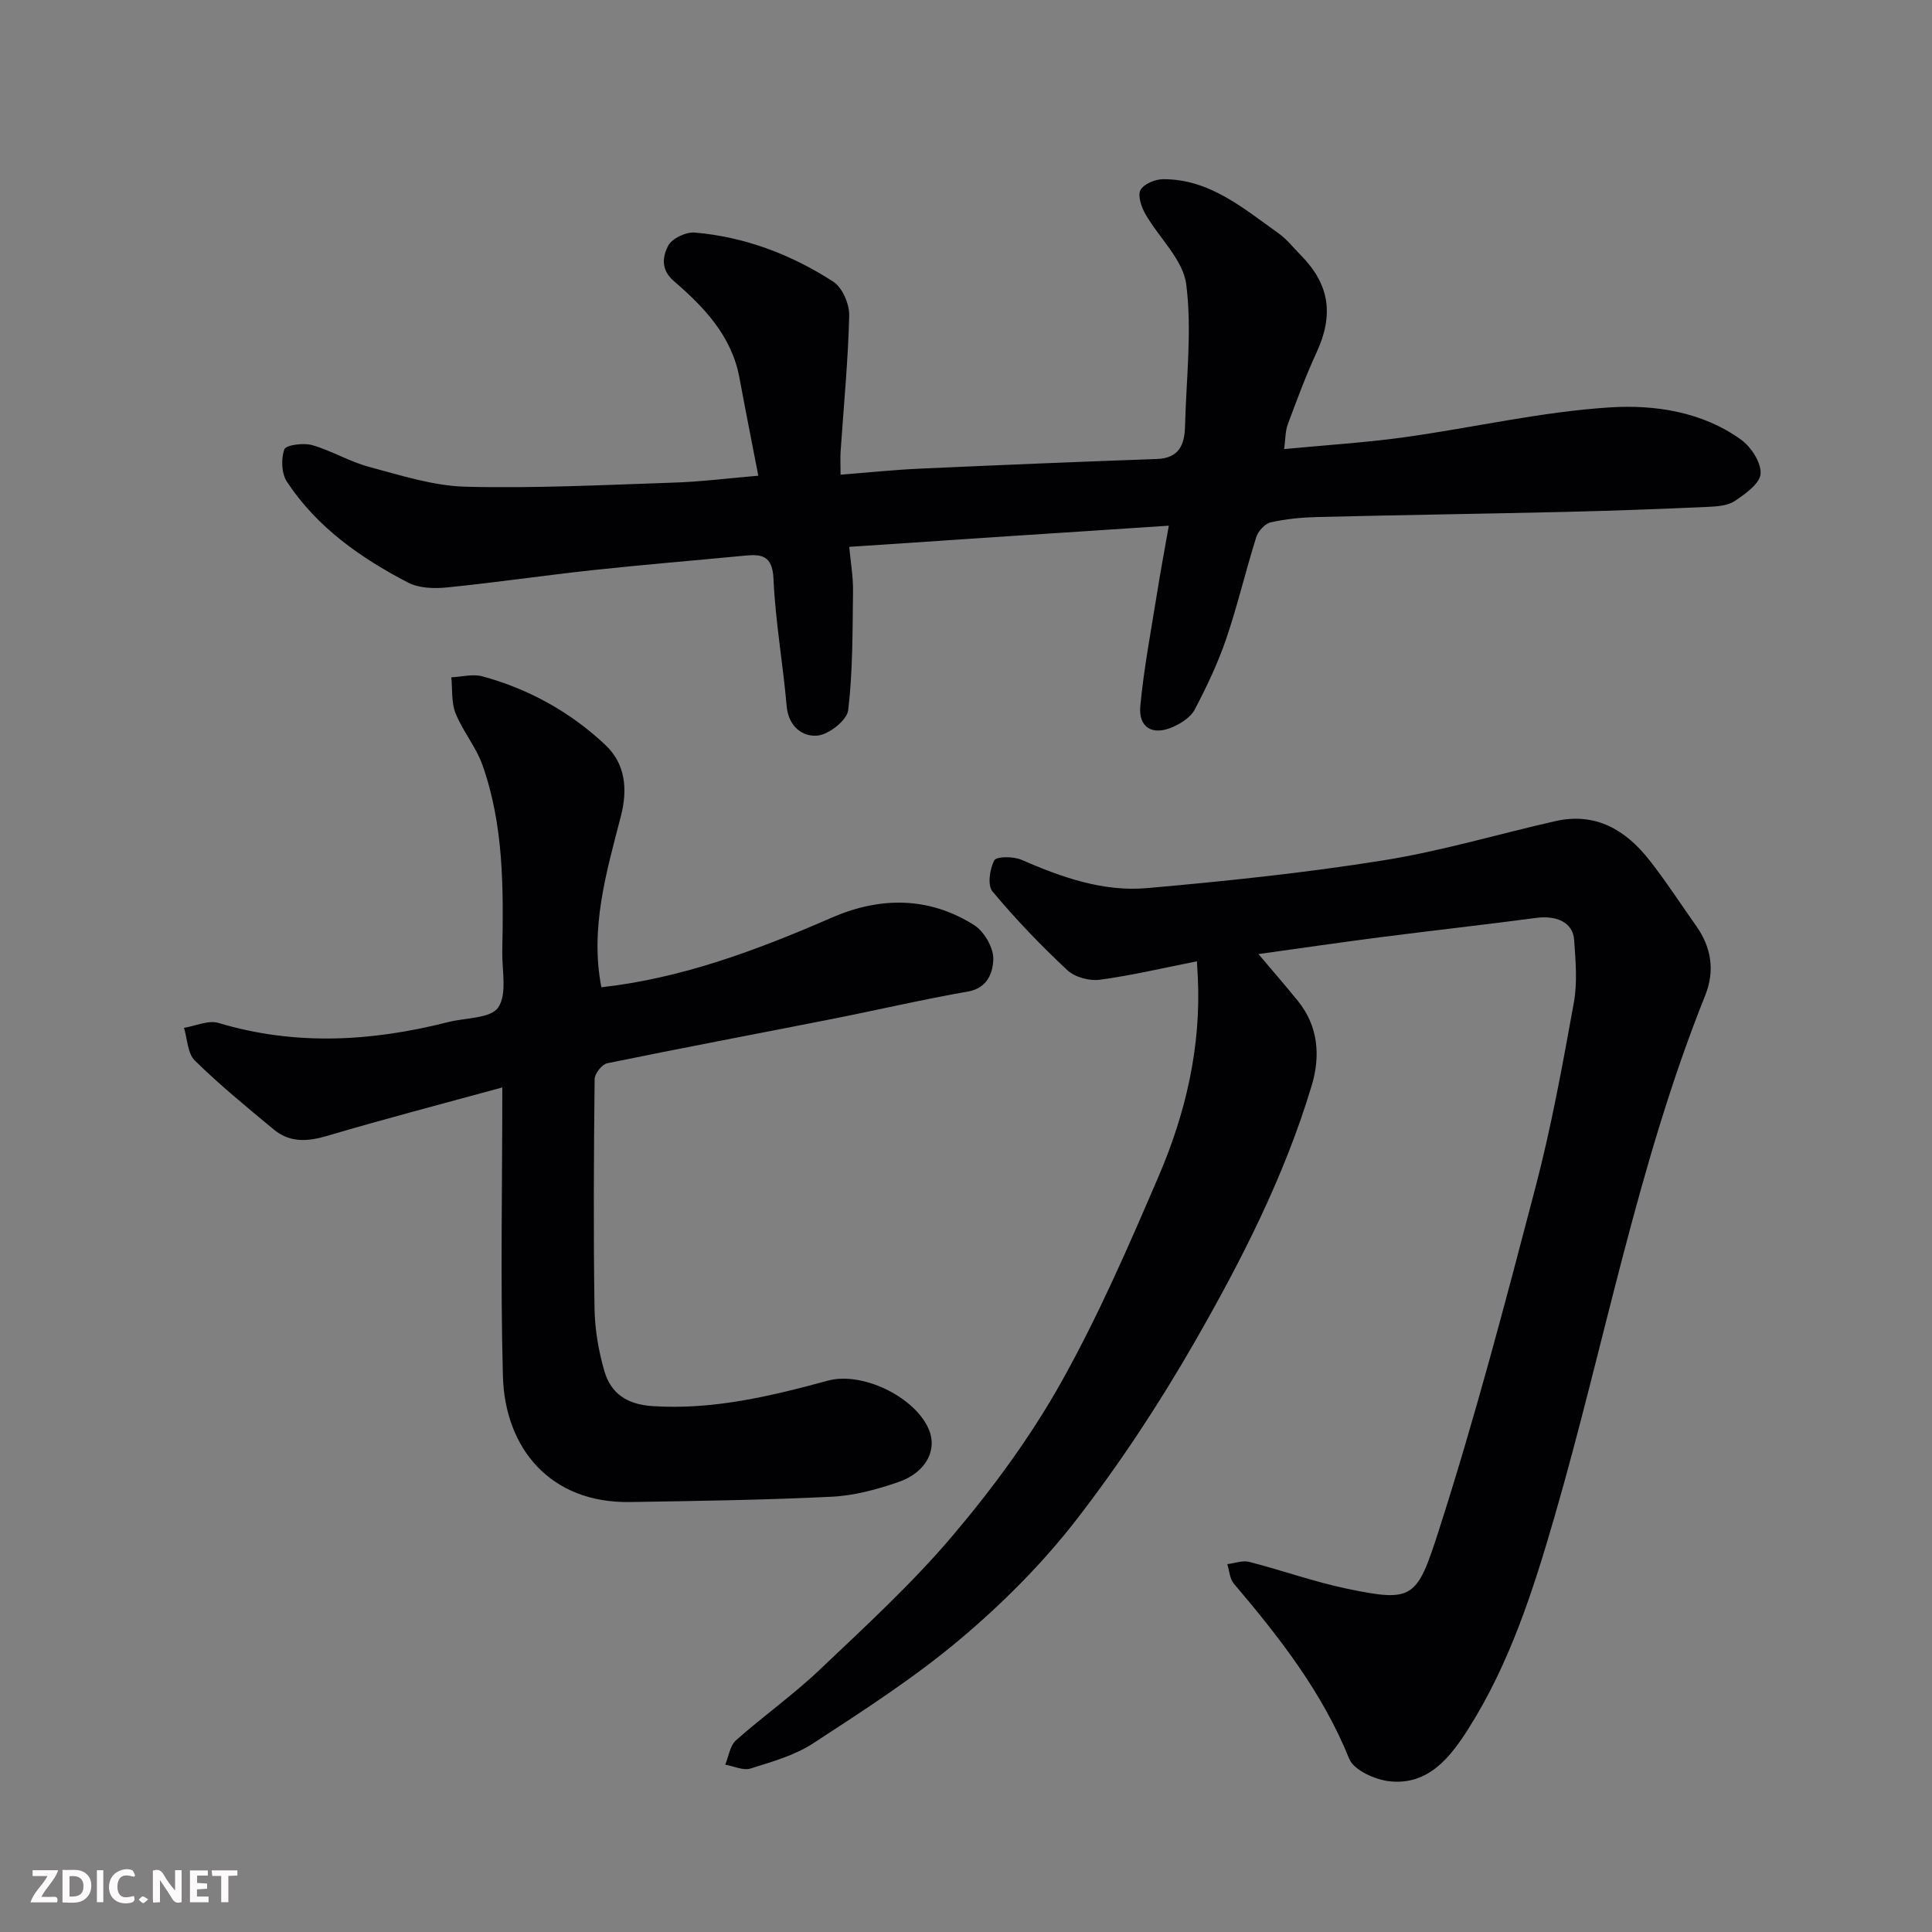
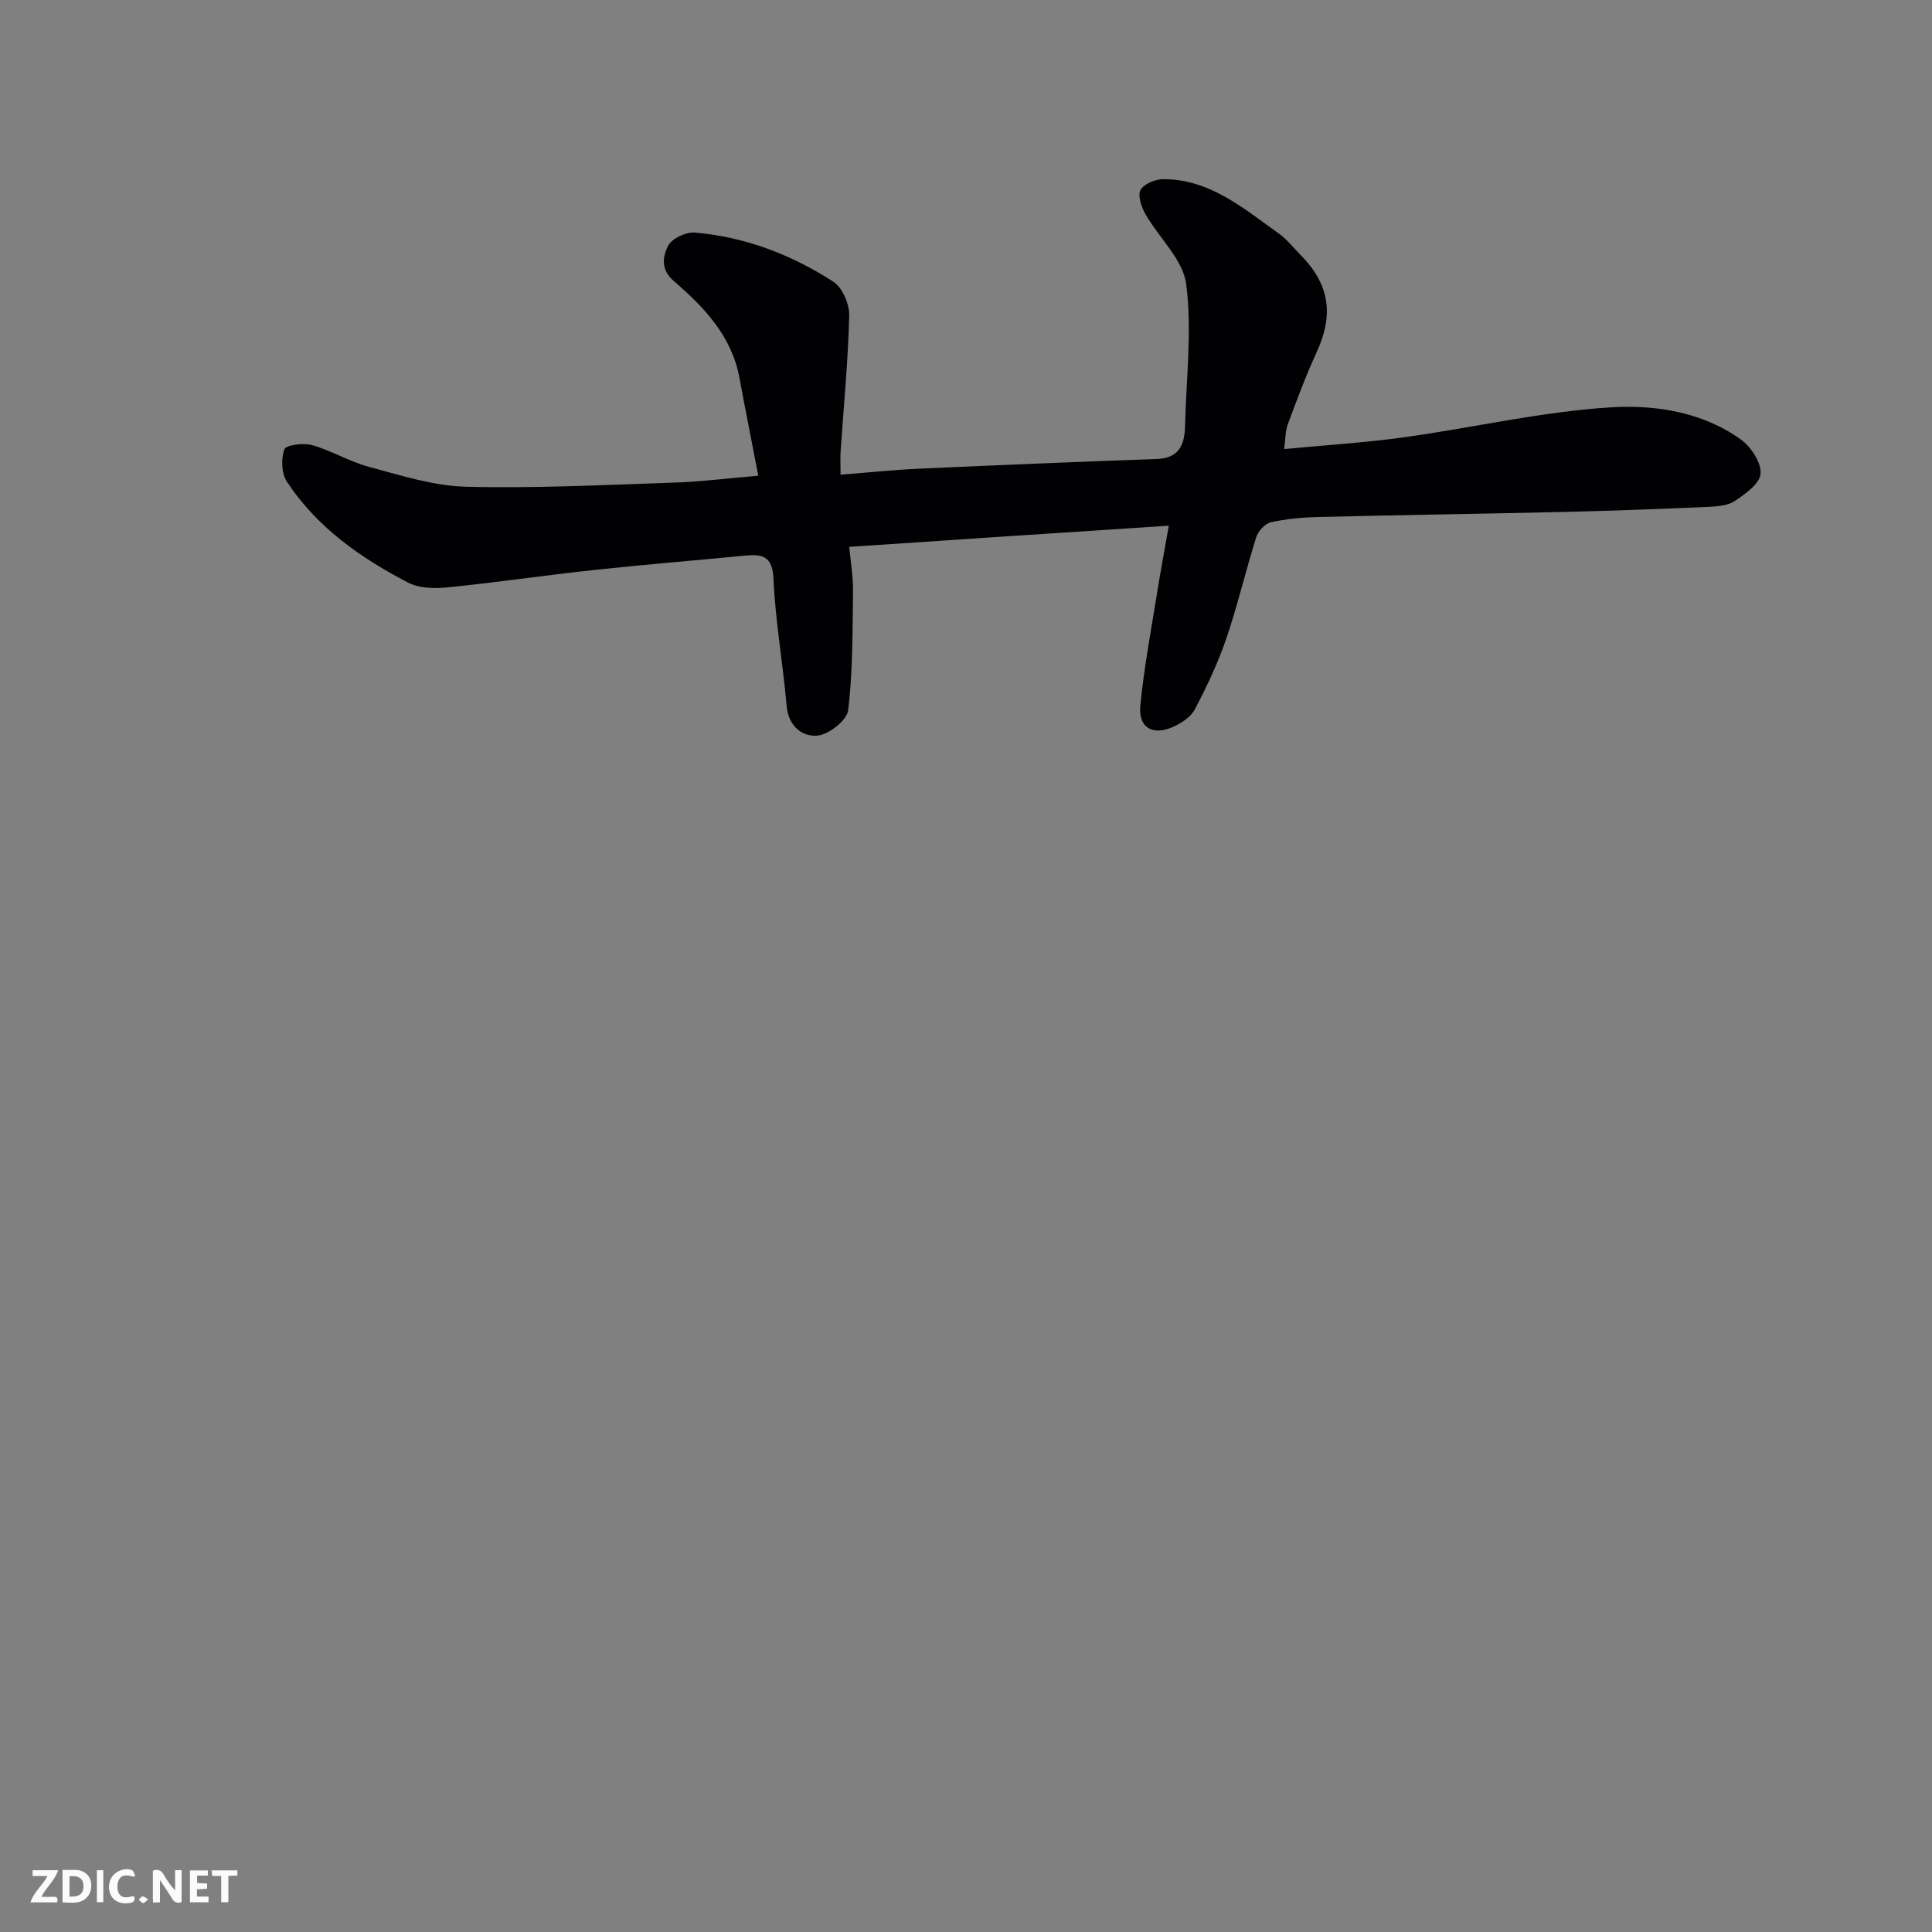
<svg xmlns="http://www.w3.org/2000/svg" enable-background="new 0 0 400 400" viewBox="0 0 400 400">
  <rect x="0" y="0" width="400" height="400" fill="#808080" stroke="none" />
-   <path d="m247.81 199.03c-7.07 1.39-13.57 2.95-20.16 3.82-2.15.28-5.14-.55-6.69-2-5.47-5.12-10.69-10.54-15.48-16.29-1.06-1.27-.58-4.66.38-6.44.45-.84 3.97-.83 5.62-.11 8.34 3.64 16.94 6.67 26.05 5.86 16.32-1.44 32.65-3.15 48.81-5.73 12.01-1.91 23.77-5.43 35.66-8.13 8.37-1.9 14.59 1.82 19.52 8.11 3.42 4.36 6.44 9.04 9.65 13.57 3.18 4.49 3.91 9.32 1.86 14.44-13.98 34.88-20.75 71.83-31.14 107.74-4.44 15.33-9.31 30.6-17.98 44.21-3.72 5.84-8.25 11.57-16.19 10.72-3.01-.32-7.43-2.3-8.38-4.66-5.56-13.78-14.46-25.16-23.9-36.28-.85-1-.91-2.66-1.34-4.02 1.52-.18 3.15-.82 4.53-.47 6.77 1.73 13.4 4.12 20.23 5.55 13.65 2.85 14.49 2.05 18.92-11.72 7.57-23.51 13.86-47.46 20.12-71.36 3.3-12.59 5.63-25.45 7.95-38.27.76-4.2.36-8.66.06-12.97-.24-3.57-3.57-5.13-7.84-4.56-10.71 1.42-21.45 2.61-32.17 3.99-8.4 1.08-16.78 2.31-25.35 3.5 2.74 3.25 5.51 6.43 8.17 9.71 4.26 5.26 4.67 11.45 2.86 17.48-5.65 18.86-14.6 36.34-24.34 53.3-7.3 12.7-15.43 25.05-24.39 36.63-7.02 9.06-15.31 17.36-24.09 24.75-9.45 7.96-19.96 14.72-30.34 21.5-3.85 2.52-8.55 3.85-13.02 5.25-1.52.48-3.49-.49-5.25-.8.72-1.71.98-3.93 2.23-5.04 5.64-5.01 11.85-9.4 17.31-14.59 9.47-9 19.17-17.88 27.58-27.82 8.3-9.81 16.06-20.36 22.34-31.54 7.72-13.75 14.05-28.33 20.28-42.85 5.59-13.02 8.79-26.73 8.11-41.09-.05-1.02-.11-2.01-.19-3.39z" fill="#010103" />
  <path d="m157 98.49c-1.33-6.89-2.67-13.58-3.91-20.29-1.61-8.66-7.33-14.62-13.58-20.01-2.81-2.42-2.27-5.16-1.2-7.28.77-1.52 3.71-2.92 5.54-2.76 10.4.89 20.01 4.56 28.7 10.19 1.88 1.22 3.33 4.65 3.27 7.02-.23 9.38-1.15 18.73-1.78 28.1-.09 1.31-.01 2.62-.01 4.82 5.67-.44 11.02-1.01 16.38-1.25 16.36-.74 32.73-1.42 49.1-2 4.62-.16 5.75-2.97 5.84-6.79.24-9.8 1.47-19.74.25-29.36-.65-5.13-5.67-9.66-8.48-14.6-.82-1.45-1.61-3.79-.99-4.94.68-1.25 3.03-2.23 4.66-2.24 9.66-.04 16.61 6.02 23.9 11.19 1.74 1.23 3.1 3.01 4.63 4.55 5.96 6.04 6.86 12.32 3.28 20.08-2.24 4.87-4.11 9.91-5.98 14.94-.53 1.44-.47 3.09-.75 5.12 8.71-.84 16.87-1.34 24.94-2.46 14.22-1.98 28.34-5.29 42.61-6.18 9.21-.57 19.04.9 27.06 6.7 2.08 1.51 4.19 4.75 4.03 7.05-.14 2.03-3.18 4.2-5.37 5.65-1.5 1-3.74 1.12-5.67 1.21-9.76.43-19.53.8-29.3 1.03-17.1.4-34.2.64-51.3 1.06-3.27.08-6.59.39-9.77 1.1-1.2.27-2.61 1.82-3.01 3.08-2.2 6.98-3.86 14.13-6.22 21.05-1.72 5.04-4.03 9.91-6.51 14.63-.83 1.59-2.81 2.85-4.55 3.62-4.17 1.85-7.15.12-6.72-4.37.74-7.79 2.21-15.51 3.45-23.25.71-4.48 1.55-8.95 2.45-14.06-11.14.73-21.96 1.44-32.79 2.15-10.85.72-21.7 1.45-33.38 2.23.29 3.11.83 6.14.79 9.16-.11 8.23-.03 16.51-1 24.66-.25 2.09-4.02 5.05-6.38 5.26-3.1.28-5.99-1.91-6.36-6.1-.77-8.8-2.33-17.55-2.73-26.36-.21-4.76-2.34-5.15-5.94-4.8-10.46 1.01-20.94 1.86-31.39 2.99-10.09 1.09-20.14 2.58-30.24 3.59-2.66.27-5.81.18-8.08-1-9.84-5.11-18.86-11.44-25.08-20.87-1.13-1.71-1.25-4.75-.54-6.71.33-.92 3.94-1.39 5.73-.89 4.05 1.15 7.78 3.44 11.84 4.52 6.58 1.75 13.29 3.93 19.98 4.1 14.25.36 28.53-.36 42.79-.84 5.78-.17 11.51-.91 17.79-1.44z" fill="#010103" />
-   <path d="m104 225.14c-12.42 3.4-24.4 6.52-36.26 10.03-4.08 1.21-7.74 1.43-11.06-1.32-5.57-4.62-11.19-9.22-16.35-14.28-1.51-1.48-1.53-4.47-2.24-6.77 2.39-.38 5.05-1.64 7.14-1.01 15.92 4.77 31.72 3.85 47.56-.18 3.59-.91 8.8-.73 10.36-3.03 1.89-2.78.76-7.66.84-11.63.25-13.02.32-26.07-4.1-38.55-1.33-3.76-4.08-7-5.57-10.72-.9-2.24-.63-4.95-.88-7.45 2.16-.1 4.46-.74 6.44-.2 9.61 2.62 18.19 7.38 25.42 14.17 4.19 3.93 4.7 9.17 3.24 14.81-3 11.59-6.42 23.18-4.03 35.39 16.62-1.84 32.26-7.69 47.66-14.4 10.02-4.36 20.11-4.41 29.51 1.53 2.08 1.31 4.03 4.67 3.97 7.04-.06 2.6-1.06 5.98-5.21 6.71-9.45 1.65-18.8 3.84-28.21 5.7-15.5 3.06-31.04 5.98-46.52 9.16-1.08.22-2.59 2.14-2.6 3.28-.17 15.82-.26 31.65-.02 47.47.07 4.36.83 8.82 2.05 13.01 1.35 4.64 4.72 6.88 9.95 7.22 12.55.82 24.44-2.05 36.35-5.28 6.94-1.88 17.58 3.16 20.69 9.71 2.11 4.42-.23 9.27-6.17 11.31-4.42 1.52-9.12 2.8-13.76 3.02-13.91.68-27.85.88-41.77 1.1-16.48.27-25.9-11.1-26.31-26.08-.53-19.67-.12-39.37-.12-59.76z" fill="#010103" />
  <g fill="#fcfafa">
    <path d="m37.59 393.81c-.92.31-1.52.05-2-.78-.7-1.2-1.52-2.34-2.47-3.78v4.59c-.55.03-.95.05-1.41.07-.03-.37-.06-.64-.06-.91 0-1.91 0-3.81 0-5.7 1.13-.41 1.77-.03 2.29.91.62 1.11 1.38 2.14 2.31 3.19v-4.2h1.35v6.61z" />
    <path d="m12.94 393.88v-6.75c1.9.19 3.93-.54 5.37 1.29.8 1.01.78 2.88.03 3.97-1.37 1.97-3.4 1.51-5.4 1.49m1.45-1.22c2.04.12 2.92-.58 2.89-2.21-.03-1.51-.98-2.19-2.89-2z" />
    <path d="m11.81 393.87h-5.49c.68-2.18 2.47-3.48 3.51-5.45h-3.08v-1.21h5.29c-.71 2.13-2.44 3.48-3.47 5.51.86 0 1.63.04 2.39-.01.79-.05 1.14.21.85 1.16" />
    <path d="m39.33 393.86v-6.61h3.7v1.07h-2.22v1.52c.68.04 1.34.09 2.07.13v1.07c-.72.05-1.38.09-2.1.14v1.48h2.4v1.19h-3.84z" />
    <path d="m27.71 388.56c-1.15-.3-2.46-.61-3.1.64-.37.73-.41 1.93-.06 2.67.63 1.35 1.99.93 3.17.68.35.94-.01 1.32-.93 1.46-1.62.25-3.05-.27-3.76-1.48-.73-1.24-.6-3.03.31-4.17.88-1.11 2.71-1.7 4-1.16.32.13.44.74.65 1.12-.1.08-.19.16-.28.24" />
    <path d="m49.15 387.24v1.07c-.59.02-1.17.05-1.87.08v5.44h-1.48v-5.44h-1.85c-.05-.4-.08-.73-.13-1.15z" />
    <path d="m20.06 387.21h1.33v6.62h-1.33z" />
    <path d="m30.68 393.25c-.49.38-.8.79-1.05.76-.32-.05-.6-.45-.9-.7.26-.24.51-.64.8-.67.29-.04.62.3 1.15.61" />
  </g>
</svg>